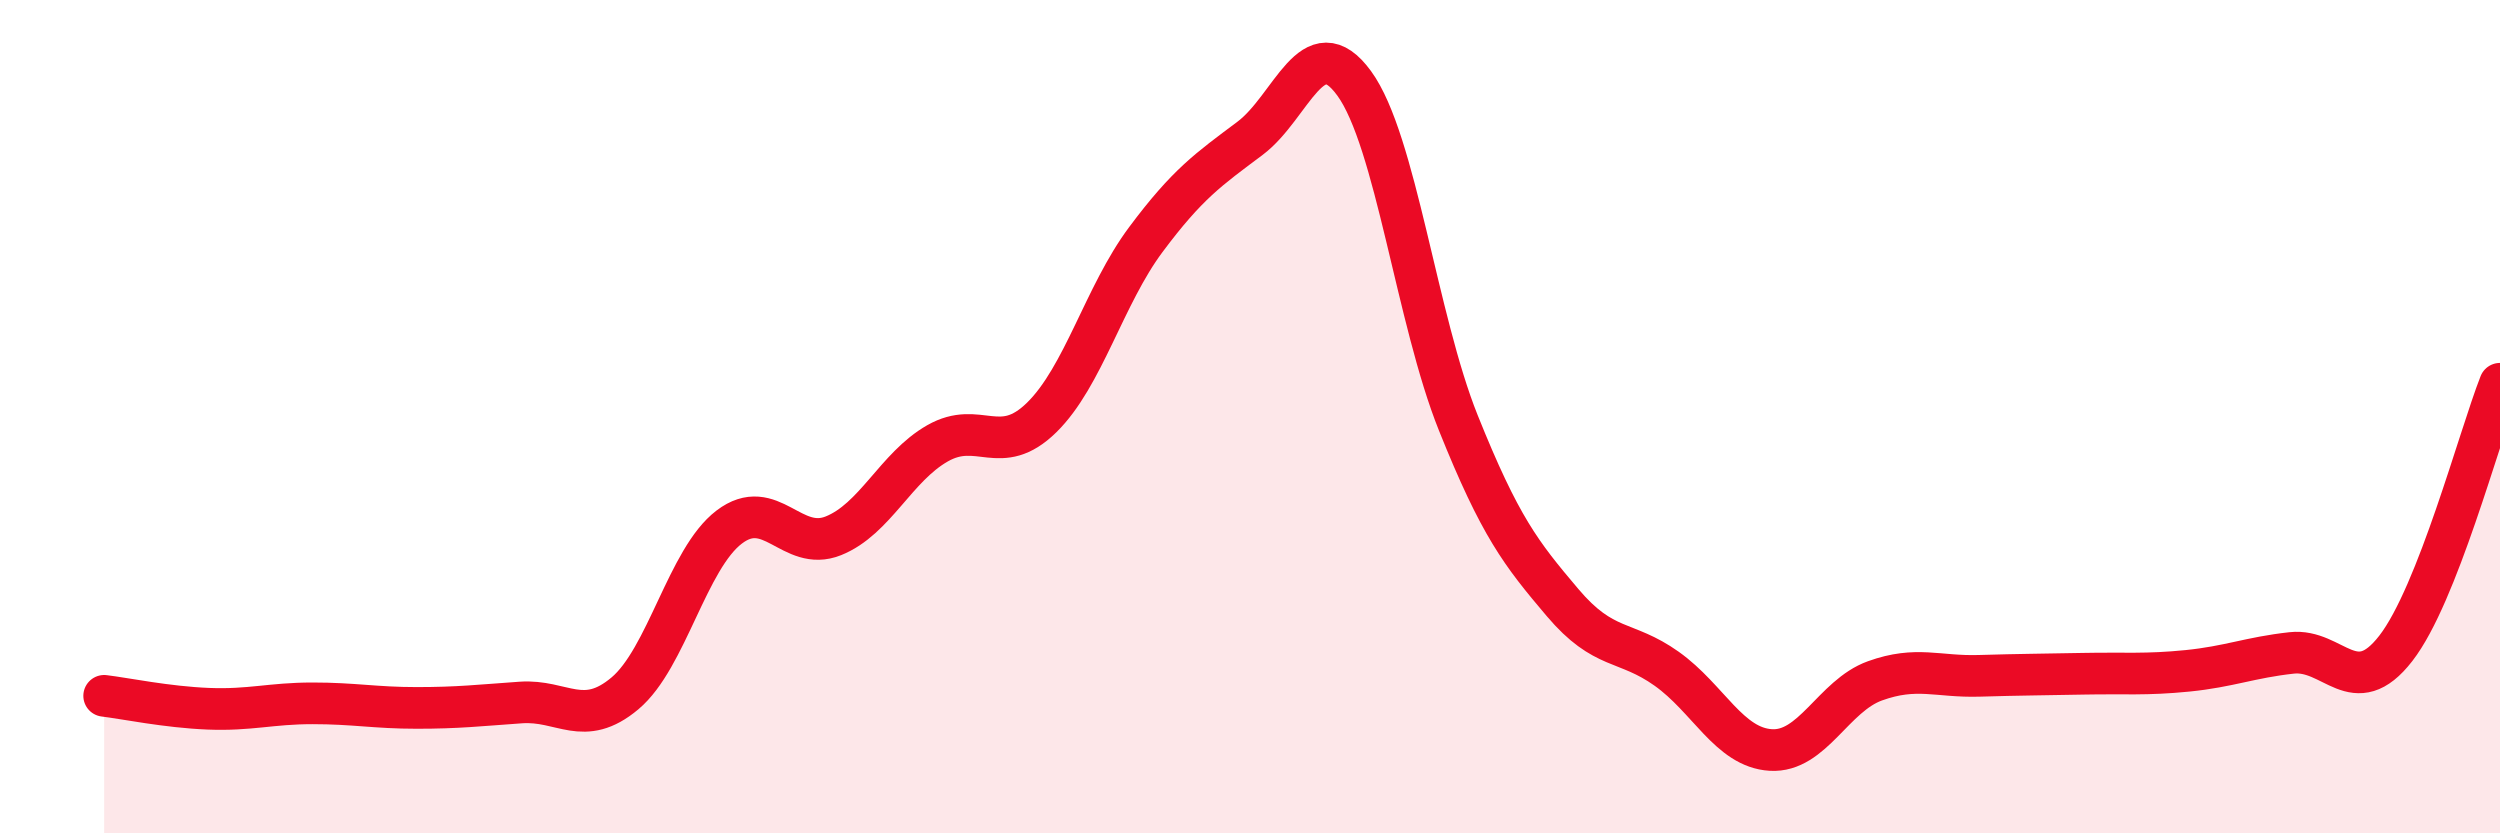
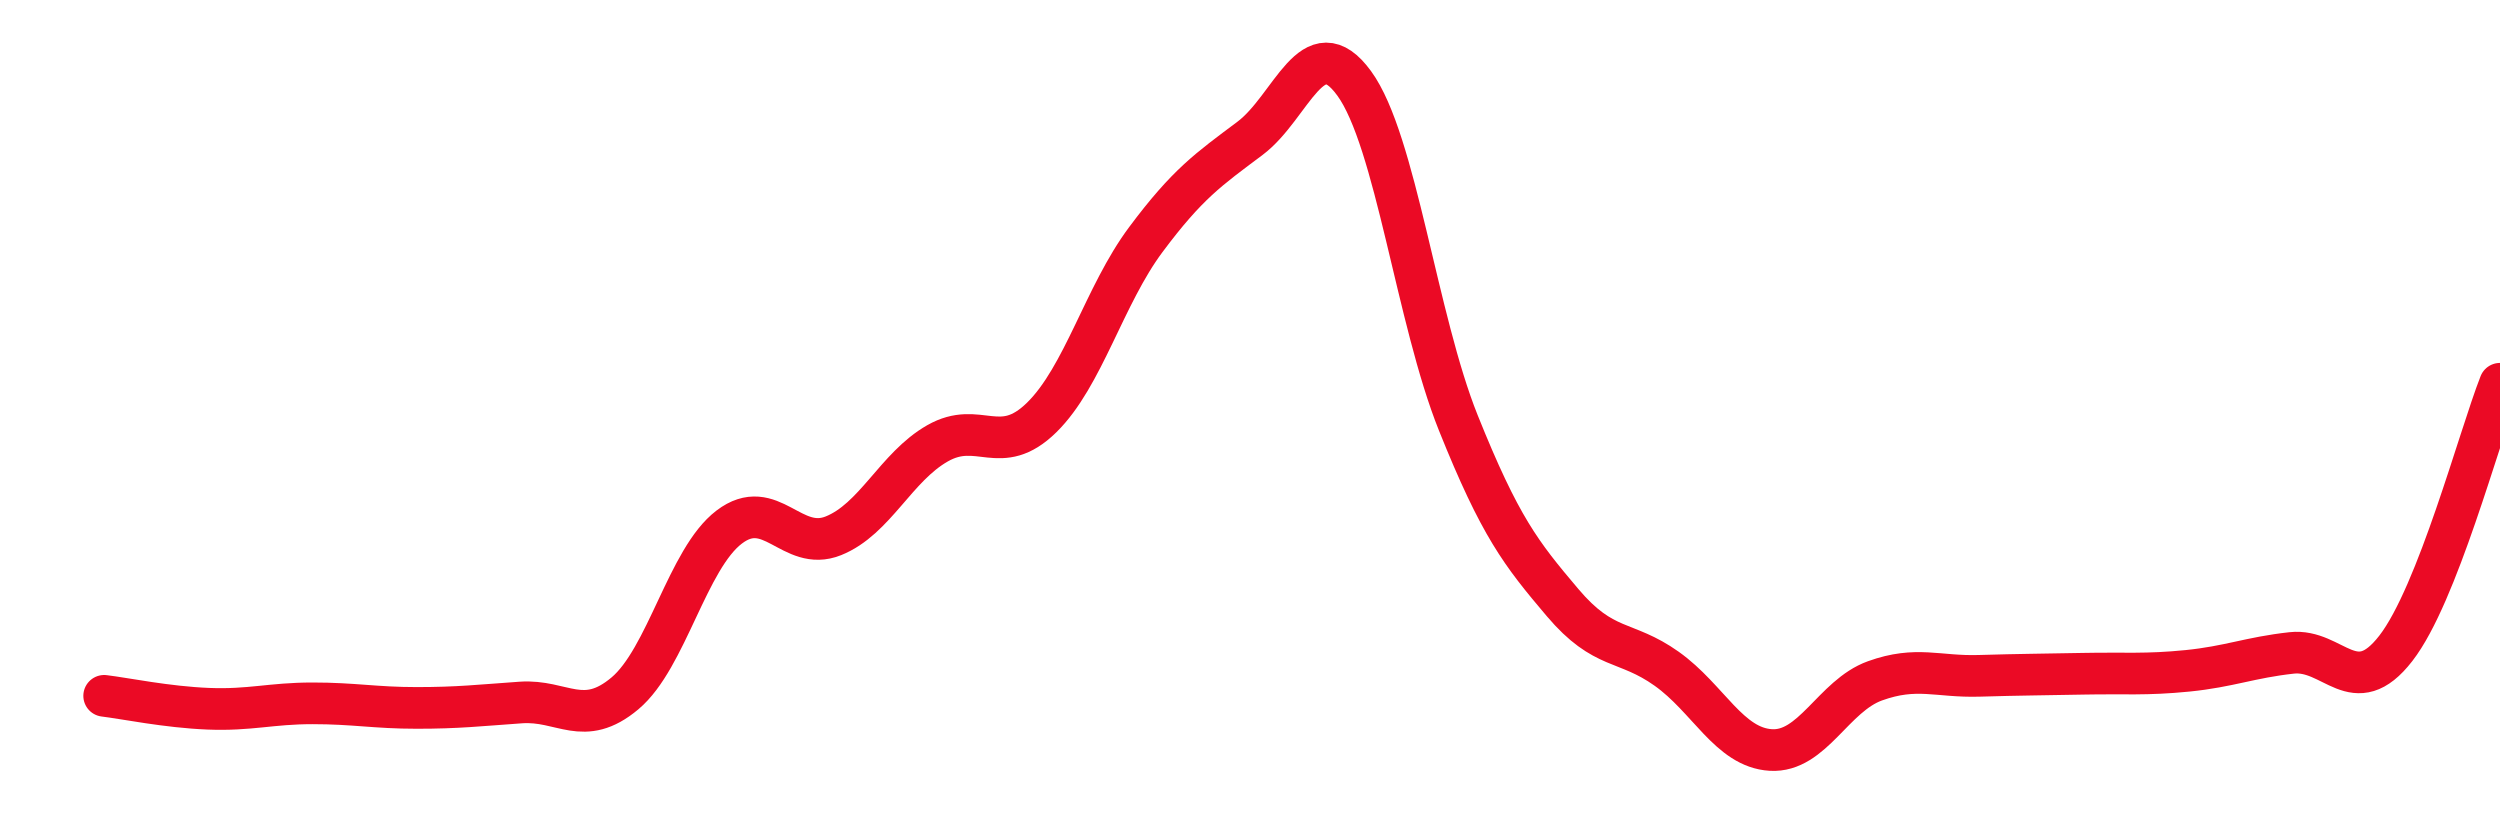
<svg xmlns="http://www.w3.org/2000/svg" width="60" height="20" viewBox="0 0 60 20">
-   <path d="M 2.5,16.7 C 3,16.76 4,16.97 5,17.01 C 6,17.05 6.5,16.88 7.5,16.88 C 8.5,16.88 9,16.99 10,16.99 C 11,16.99 11.5,16.93 12.5,16.86 C 13.5,16.79 14,17.48 15,16.64 C 16,15.8 16.5,13.41 17.5,12.65 C 18.5,11.89 19,13.26 20,12.86 C 21,12.46 21.5,11.21 22.5,10.64 C 23.5,10.07 24,11 25,10.02 C 26,9.04 26.5,7.09 27.5,5.75 C 28.5,4.41 29,4.07 30,3.32 C 31,2.57 31.5,0.63 32.5,2 C 33.5,3.37 34,7.66 35,10.15 C 36,12.64 36.5,13.28 37.5,14.46 C 38.5,15.64 39,15.34 40,16.05 C 41,16.76 41.5,17.94 42.5,18 C 43.5,18.06 44,16.7 45,16.34 C 46,15.98 46.5,16.25 47.5,16.22 C 48.5,16.19 49,16.19 50,16.17 C 51,16.15 51.5,16.2 52.5,16.1 C 53.5,16 54,15.78 55,15.67 C 56,15.56 56.5,16.85 57.5,15.56 C 58.5,14.27 59.5,10.48 60,9.21L60 20L2.5 20Z" fill="#EB0A25" opacity="0.1" stroke-linecap="round" stroke-linejoin="round" />
  <path d="M 2.5,16.7 C 3,16.76 4,16.97 5,17.01 C 6,17.05 6.5,16.88 7.5,16.88 C 8.5,16.88 9,16.99 10,16.99 C 11,16.99 11.5,16.93 12.5,16.86 C 13.5,16.79 14,17.48 15,16.64 C 16,15.8 16.5,13.41 17.5,12.65 C 18.5,11.89 19,13.26 20,12.86 C 21,12.46 21.5,11.21 22.5,10.64 C 23.5,10.07 24,11 25,10.02 C 26,9.04 26.5,7.09 27.5,5.75 C 28.5,4.41 29,4.07 30,3.32 C 31,2.57 31.5,0.63 32.5,2 C 33.5,3.37 34,7.66 35,10.15 C 36,12.64 36.5,13.28 37.5,14.46 C 38.5,15.64 39,15.34 40,16.05 C 41,16.76 41.5,17.94 42.5,18 C 43.5,18.06 44,16.7 45,16.34 C 46,15.98 46.5,16.25 47.5,16.22 C 48.5,16.19 49,16.19 50,16.17 C 51,16.15 51.5,16.2 52.5,16.1 C 53.5,16 54,15.78 55,15.67 C 56,15.56 56.5,16.85 57.5,15.56 C 58.5,14.27 59.5,10.48 60,9.21" stroke="#EB0A25" stroke-width="1" fill="none" stroke-linecap="round" stroke-linejoin="round" />
</svg>